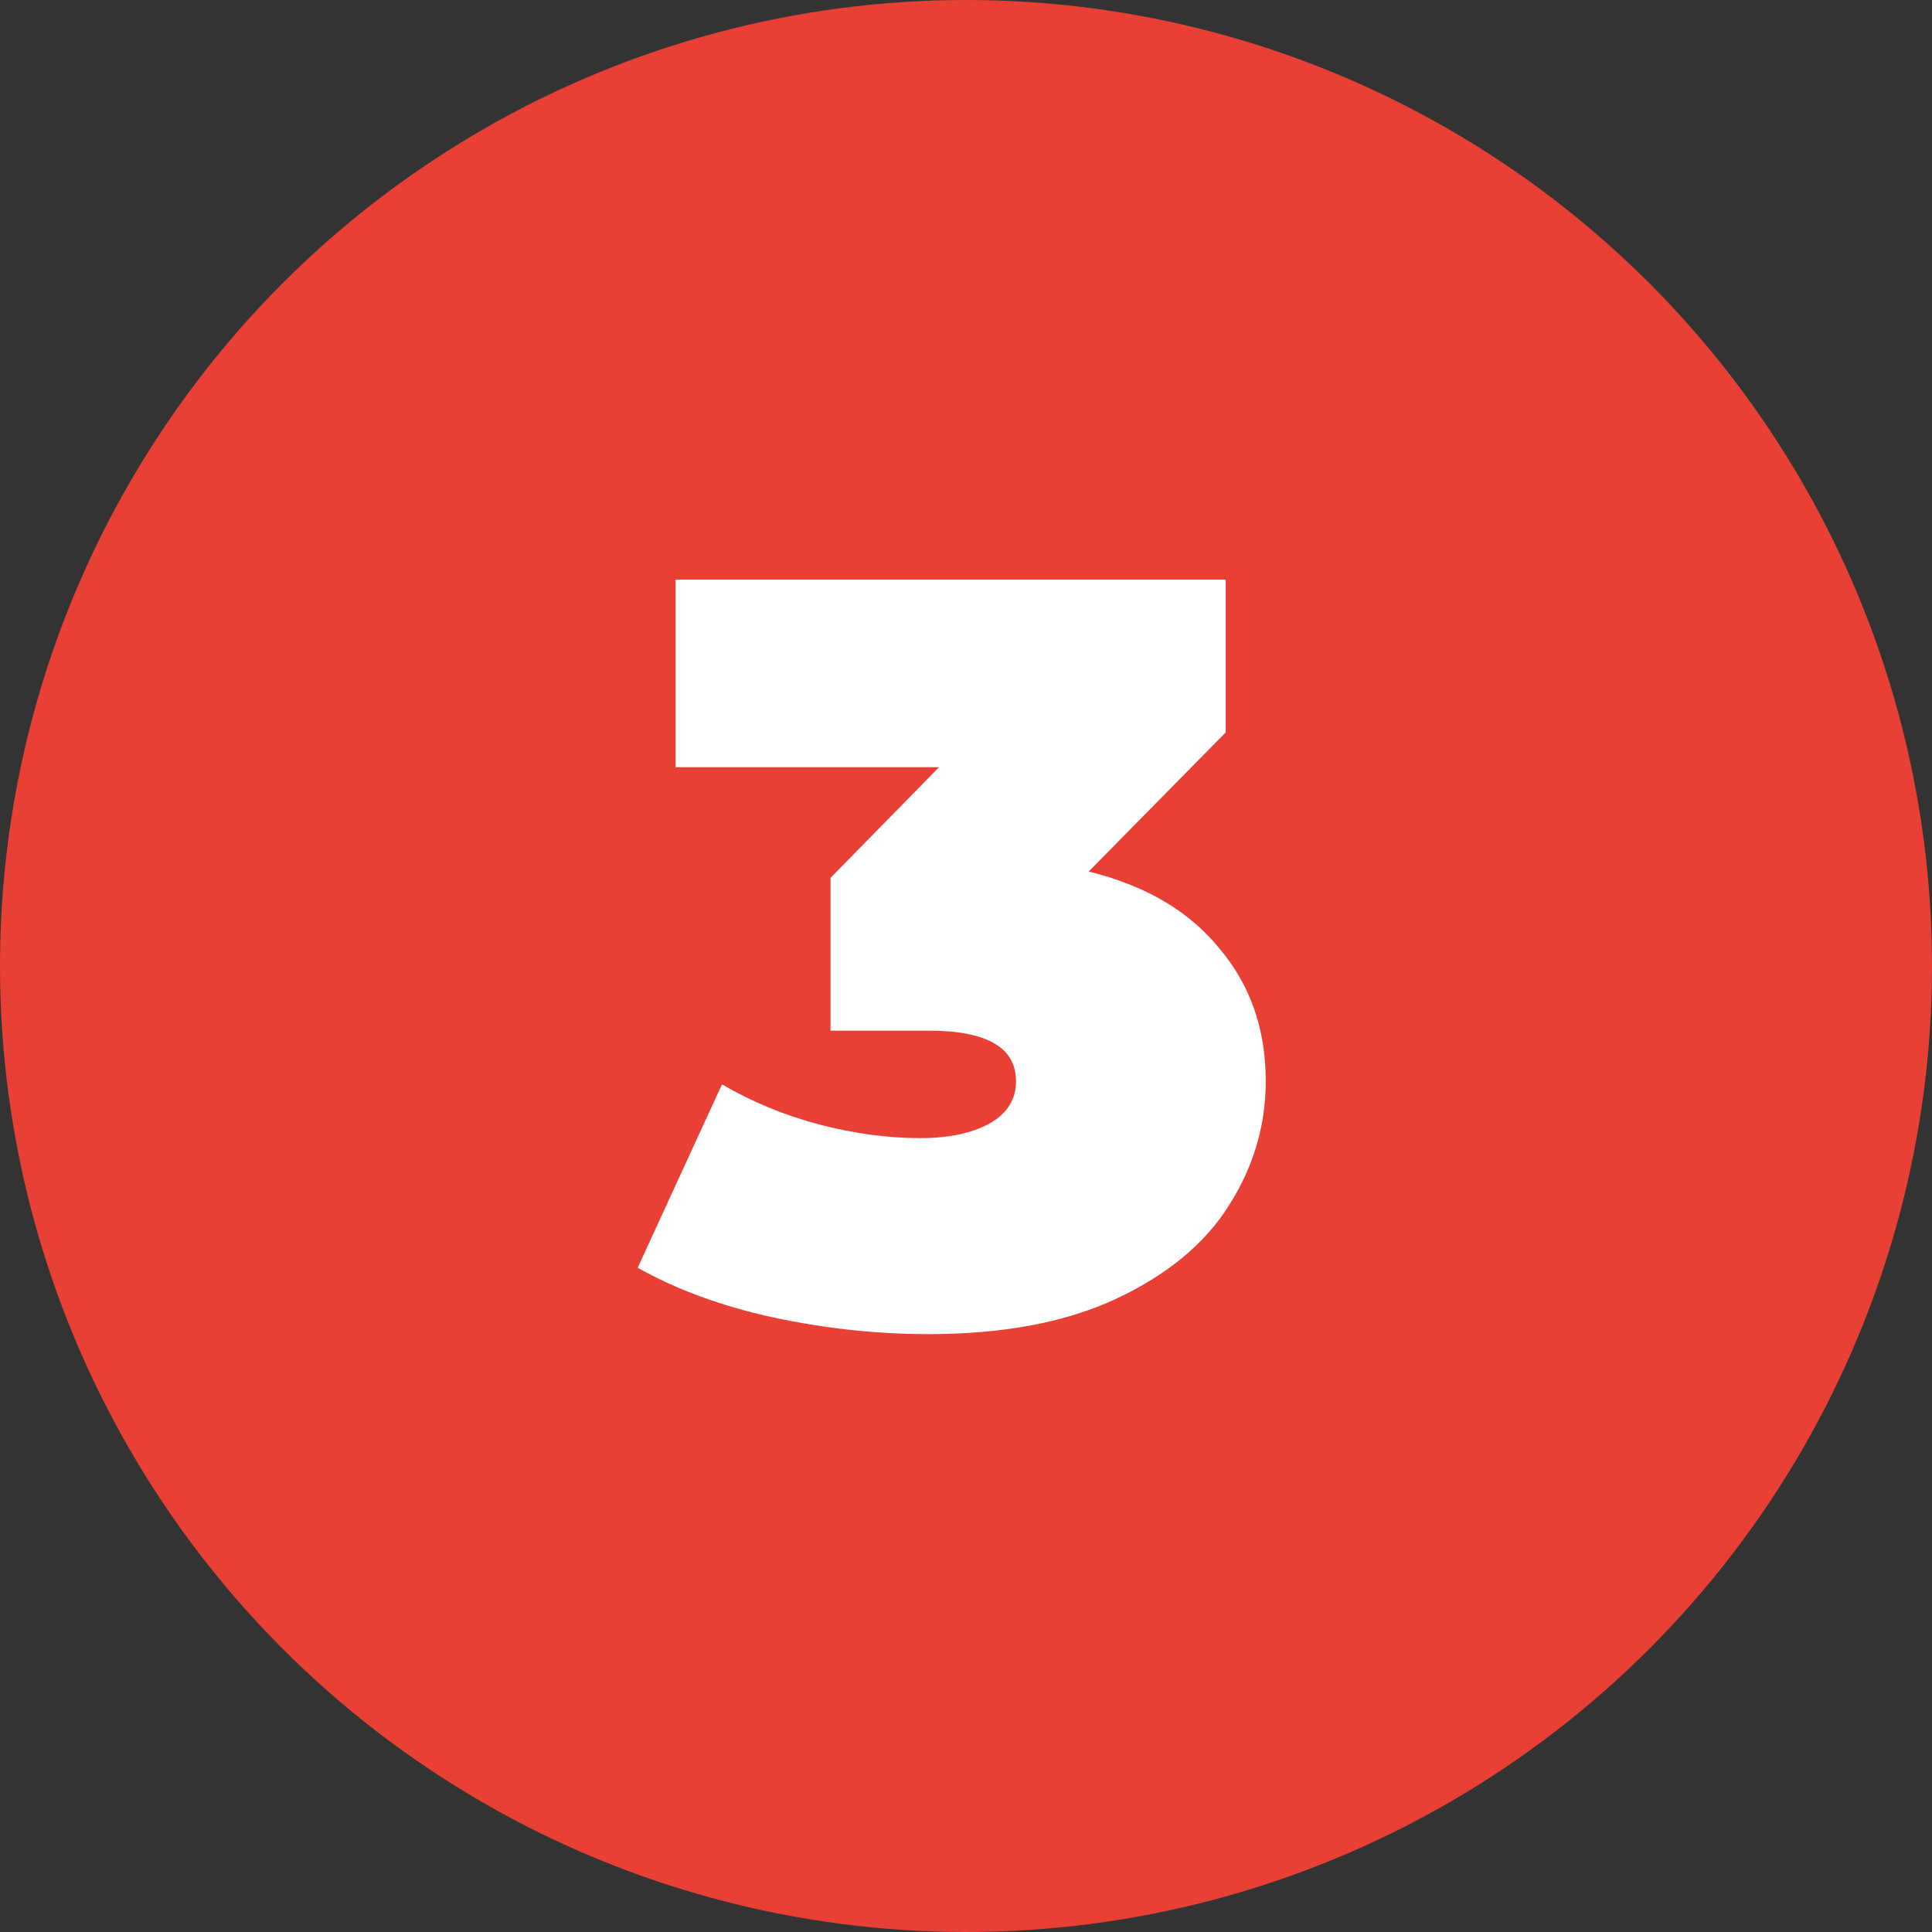
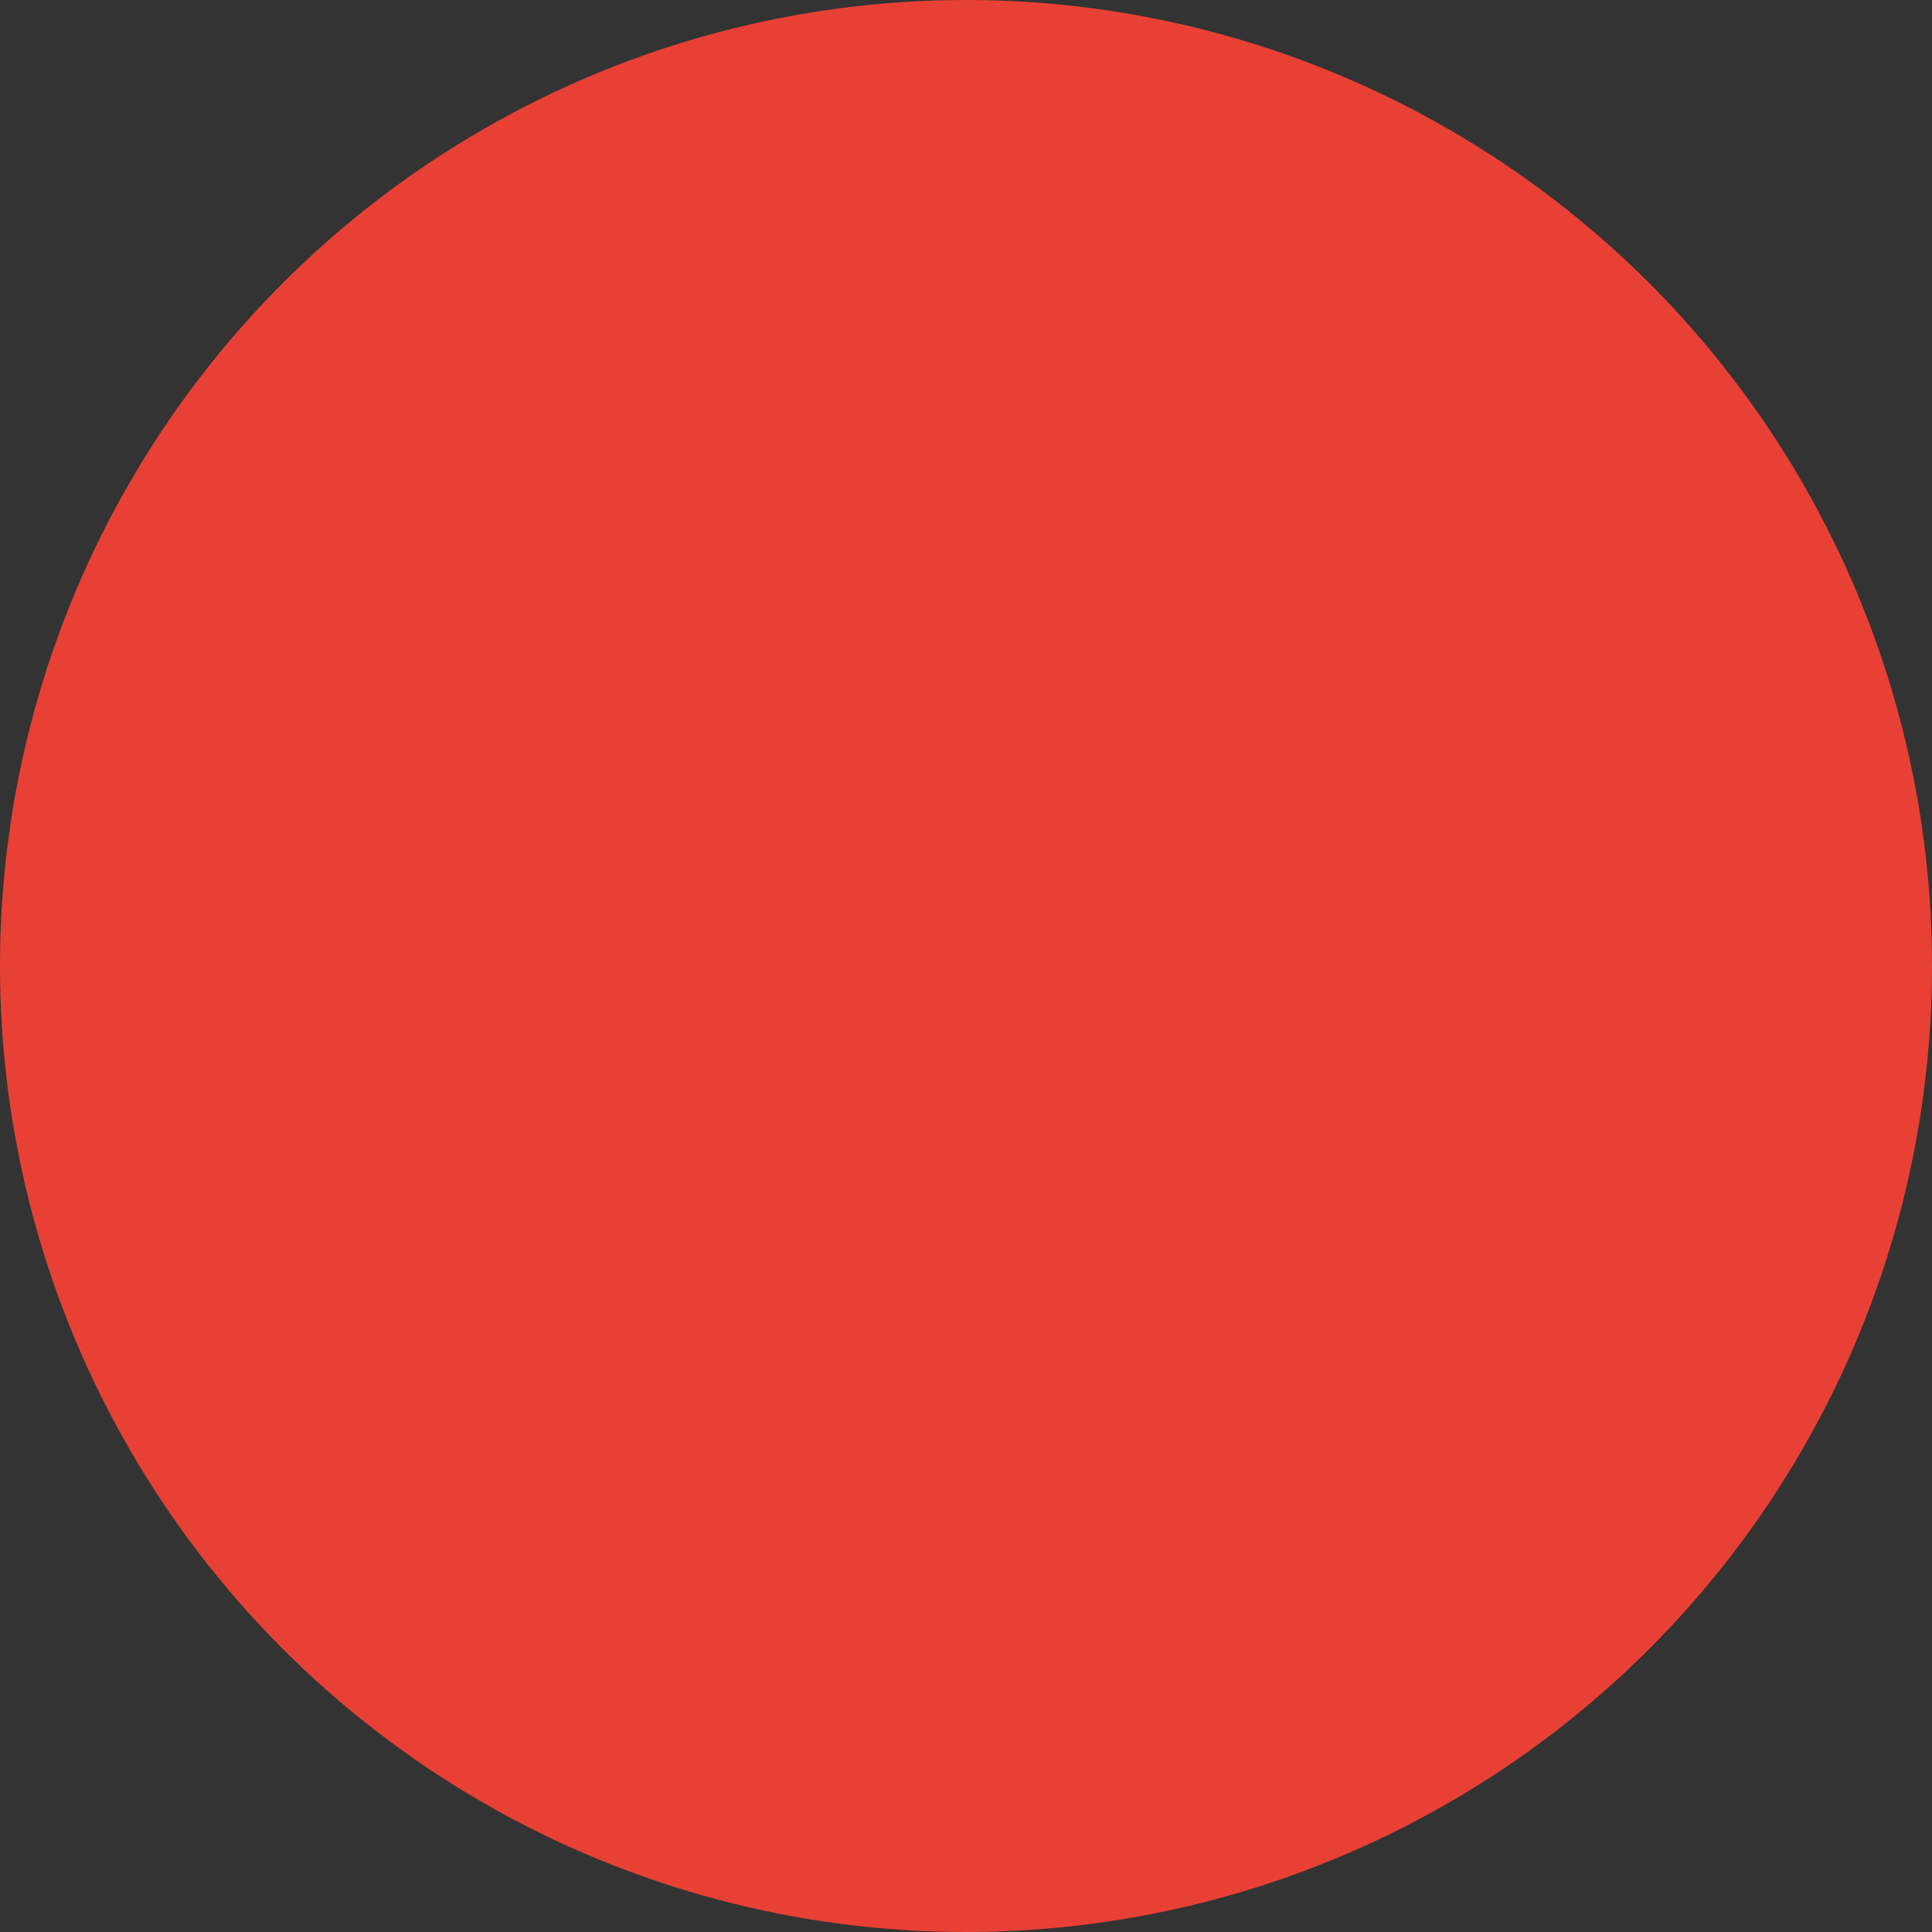
<svg xmlns="http://www.w3.org/2000/svg" width="66" height="66" viewBox="0 0 66 66" fill="none">
  <rect x="0" y="0" width="66" height="66" fill="#333333" stroke="none" />
  <circle cx="33" cy="33" r="33" fill="#E94035" />
-   <path d="M37.192 29.772C39.136 30.252 40.624 31.128 41.656 32.4C42.712 33.648 43.24 35.16 43.24 36.936C43.24 38.448 42.82 39.864 41.98 41.184C41.164 42.48 39.892 43.536 38.164 44.352C36.436 45.168 34.288 45.576 31.72 45.576C29.944 45.576 28.168 45.384 26.392 45C24.64 44.616 23.104 44.052 21.784 43.308L24.664 37.044C25.696 37.644 26.8 38.1 27.976 38.412C29.176 38.724 30.328 38.88 31.432 38.88C32.416 38.88 33.208 38.712 33.808 38.376C34.408 38.04 34.708 37.56 34.708 36.936C34.708 35.784 33.712 35.208 31.72 35.208H28.372V29.988L32.08 26.208H23.08V19.8H41.872V25.02L37.192 29.772Z" fill="white" />
</svg>